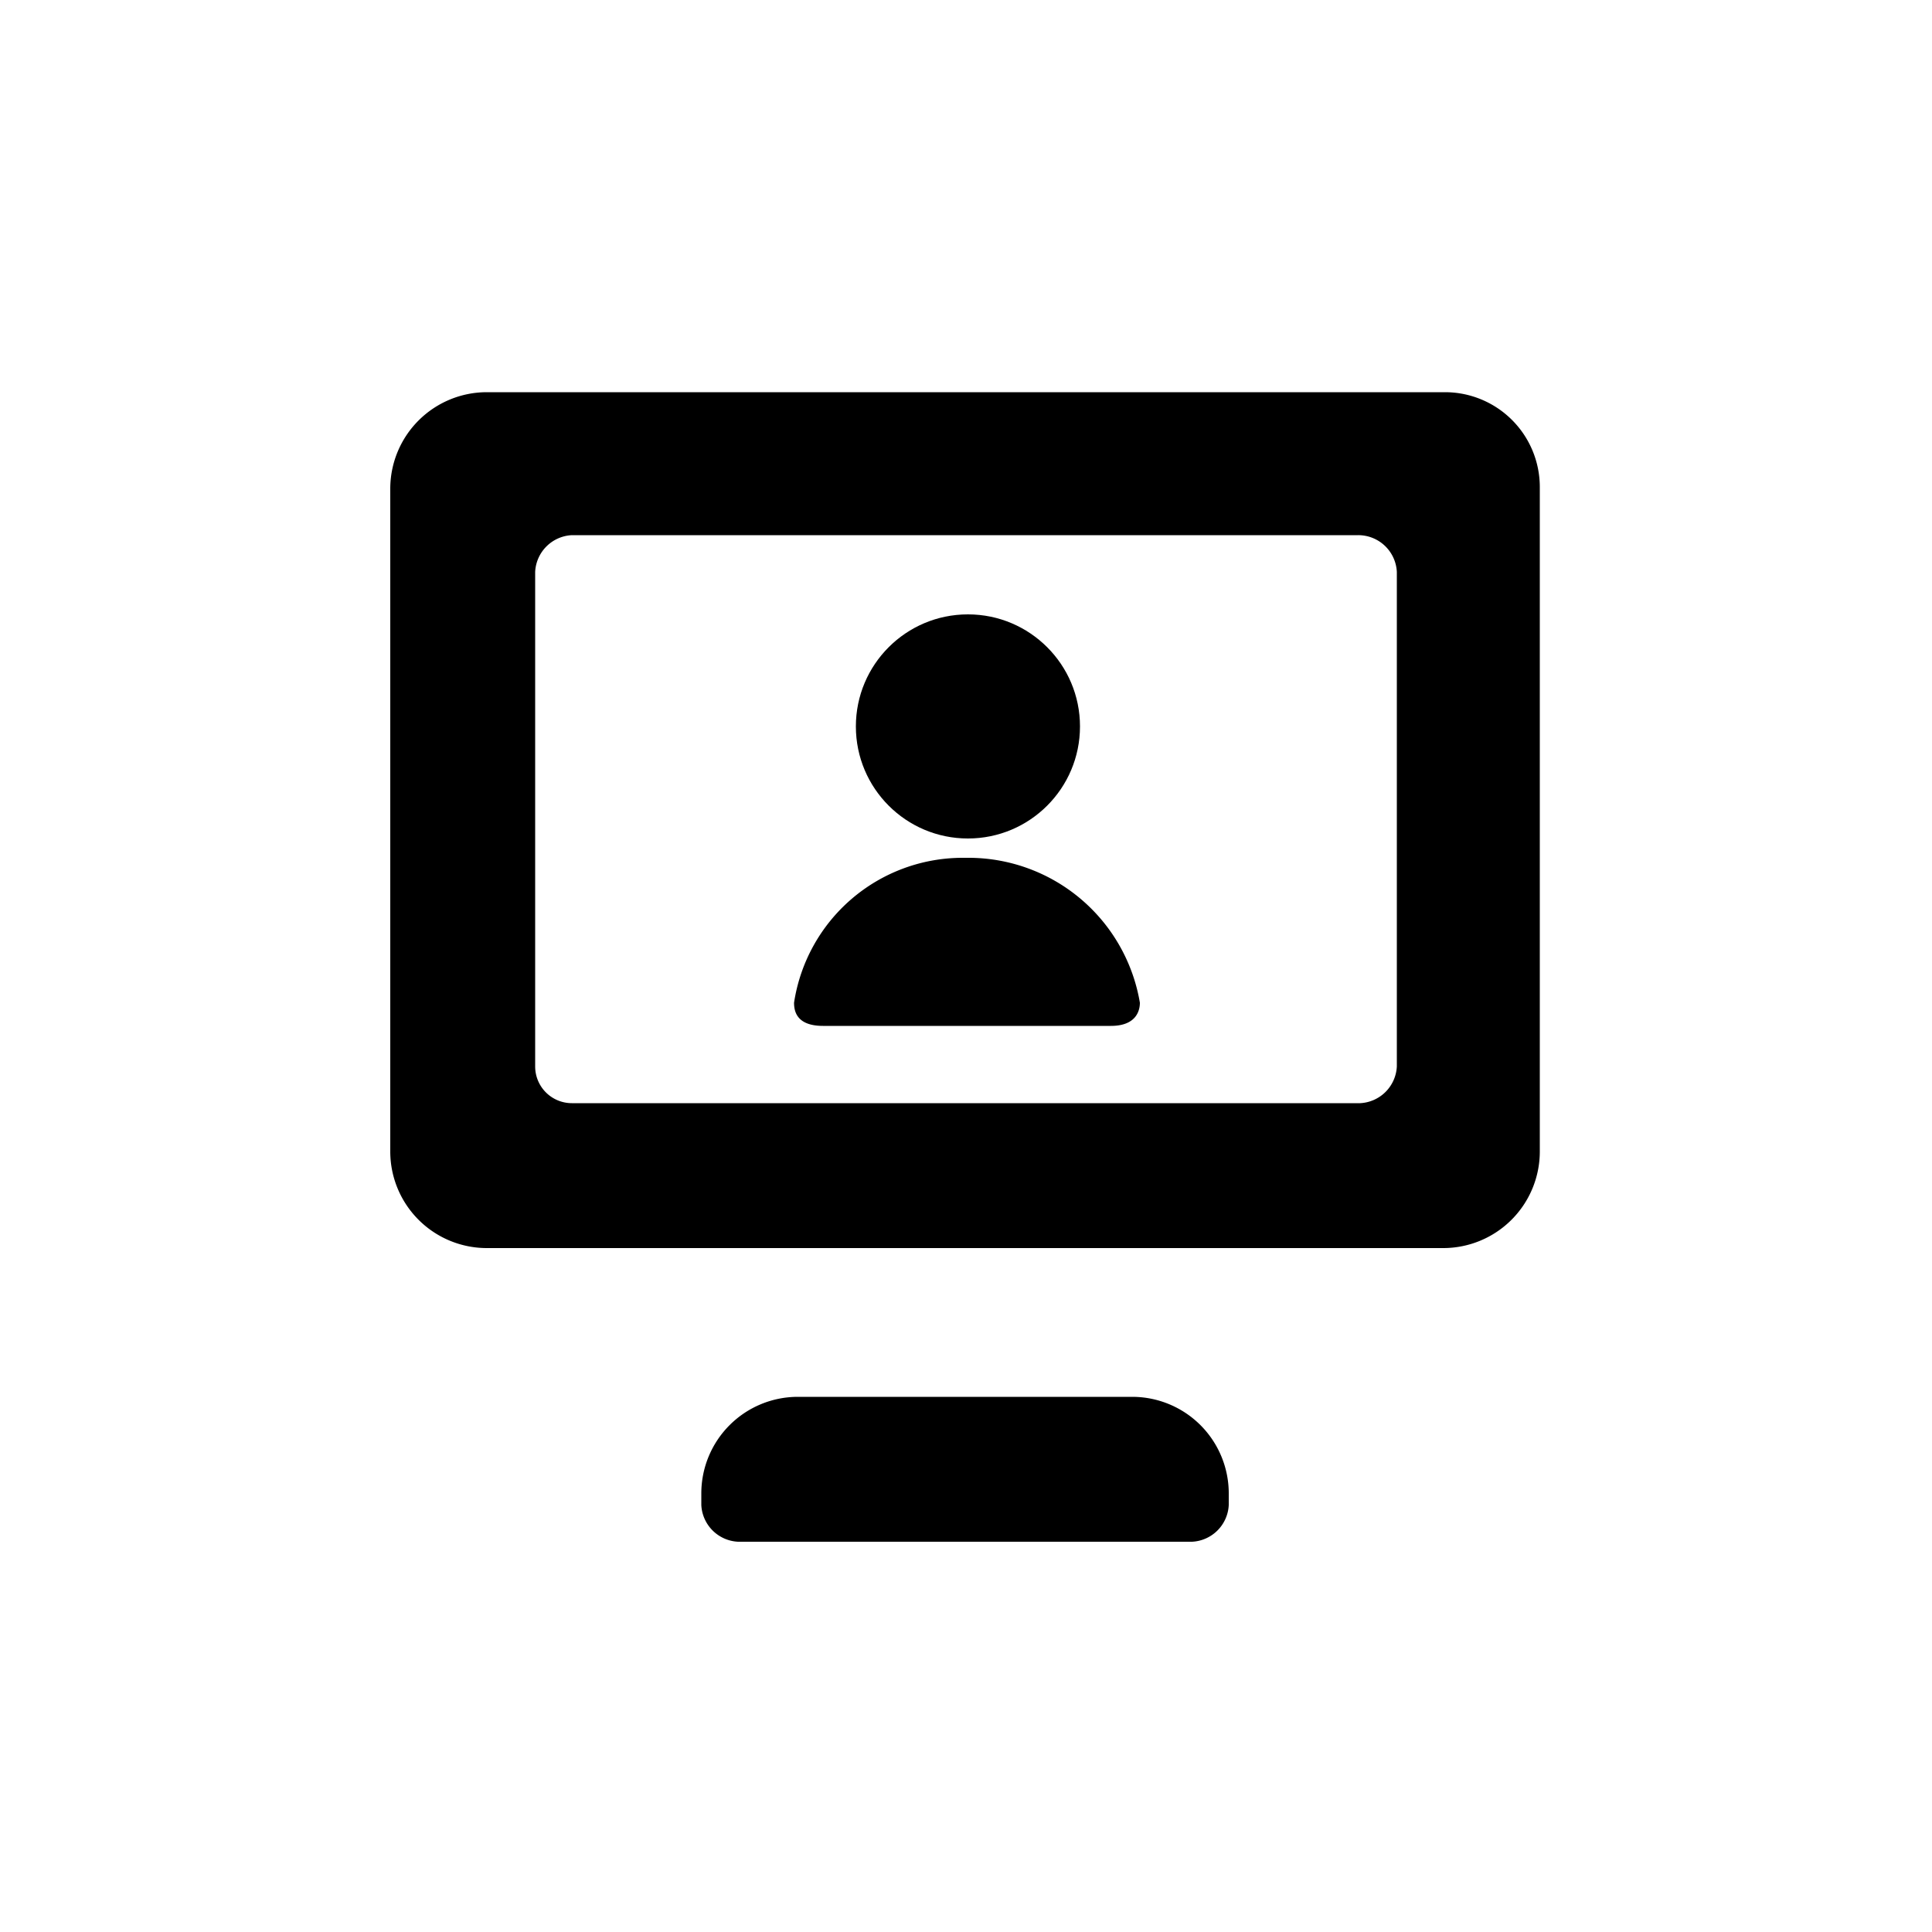
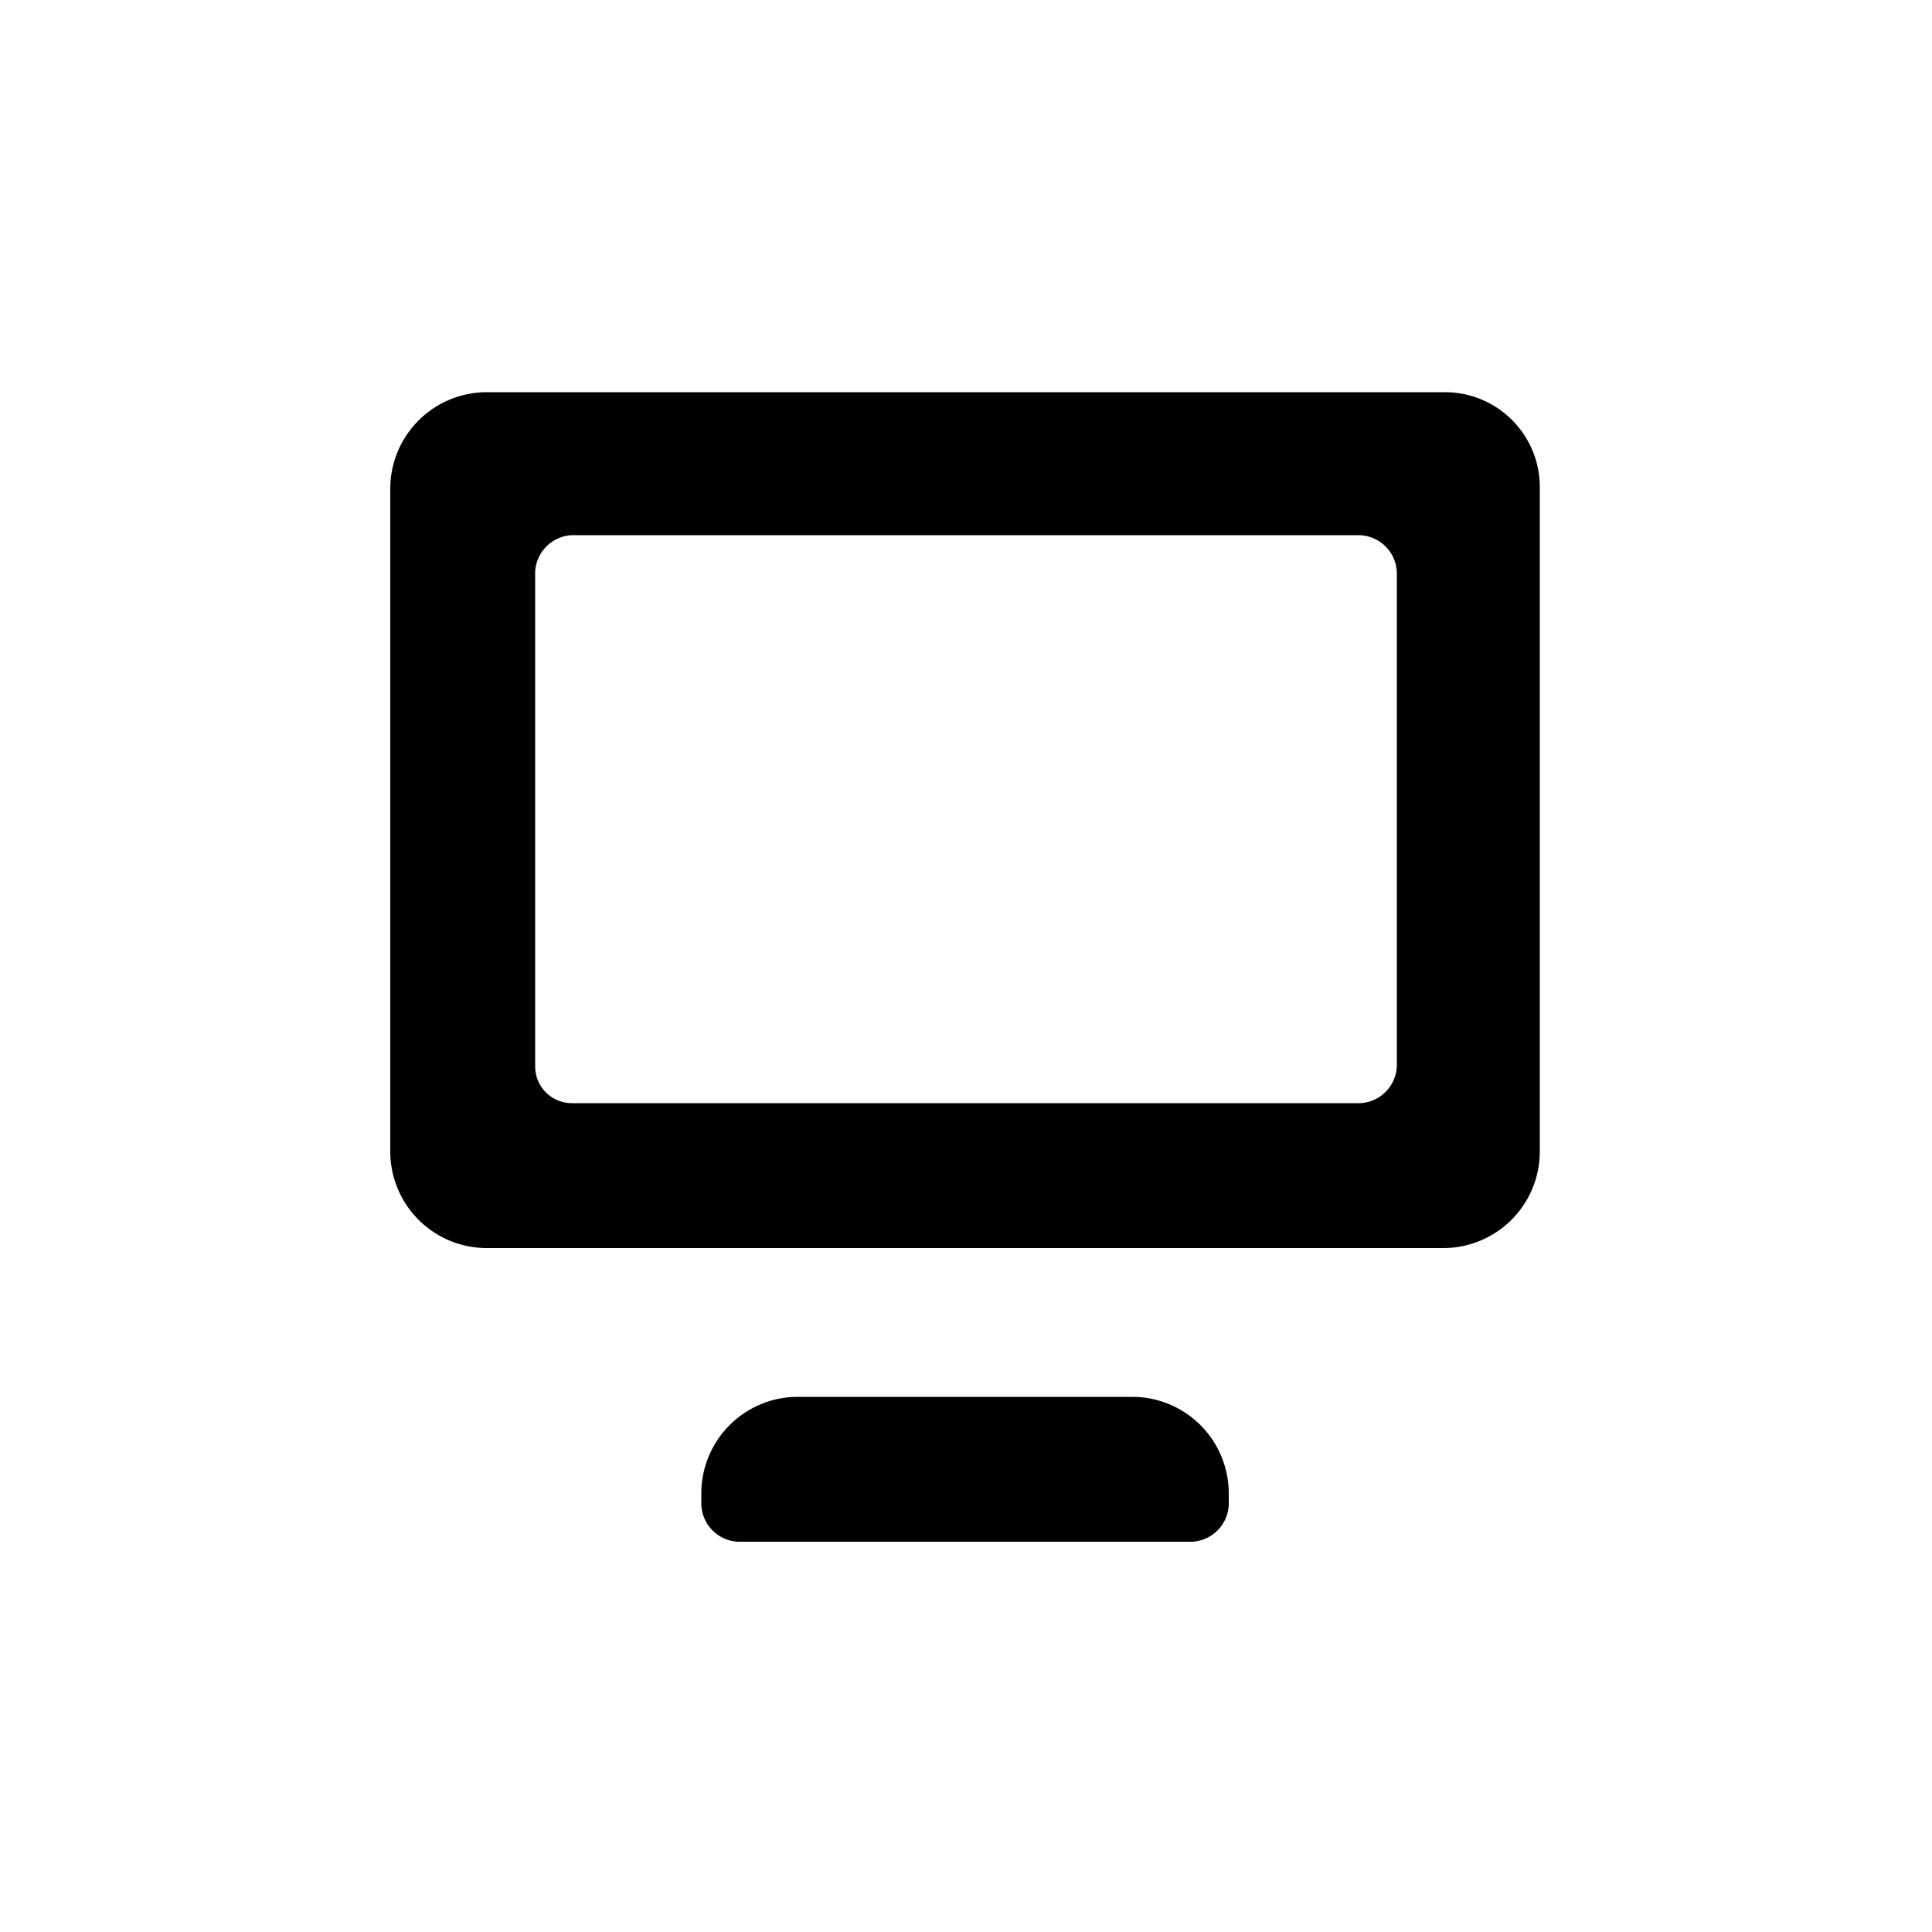
<svg xmlns="http://www.w3.org/2000/svg" fill="#000000" width="800px" height="800px" viewBox="0 0 100 100">
  <path d="M74.8,20.3H25.2a5,5,0,0,0-5,5V59.6a5,5,0,0,0,5,5H74.7a5,5,0,0,0,5-5V25.2A4.91,4.91,0,0,0,74.8,20.3ZM72.3,55.2a2,2,0,0,1-1.9,1.9H29.6a1.9,1.9,0,0,1-1.9-1.9V29.6a2,2,0,0,1,1.9-1.9H70.3a2,2,0,0,1,2,1.9Z" />
  <path d="M41.3,72.3a5,5,0,0,0-5,5v.6a2,2,0,0,0,1.9,1.9H61.7a2,2,0,0,0,1.9-1.9v-.6a5,5,0,0,0-5-5Z" />
-   <circle cx="50.1" cy="37.6" r="5.8" />
-   <path d="M50.2,44.4h-.4a8.83,8.83,0,0,0-8.7,7.5c0,.4.1,1.2,1.5,1.2H57.5c1.4,0,1.5-.9,1.5-1.2A9,9,0,0,0,50.2,44.4Z" />
</svg>